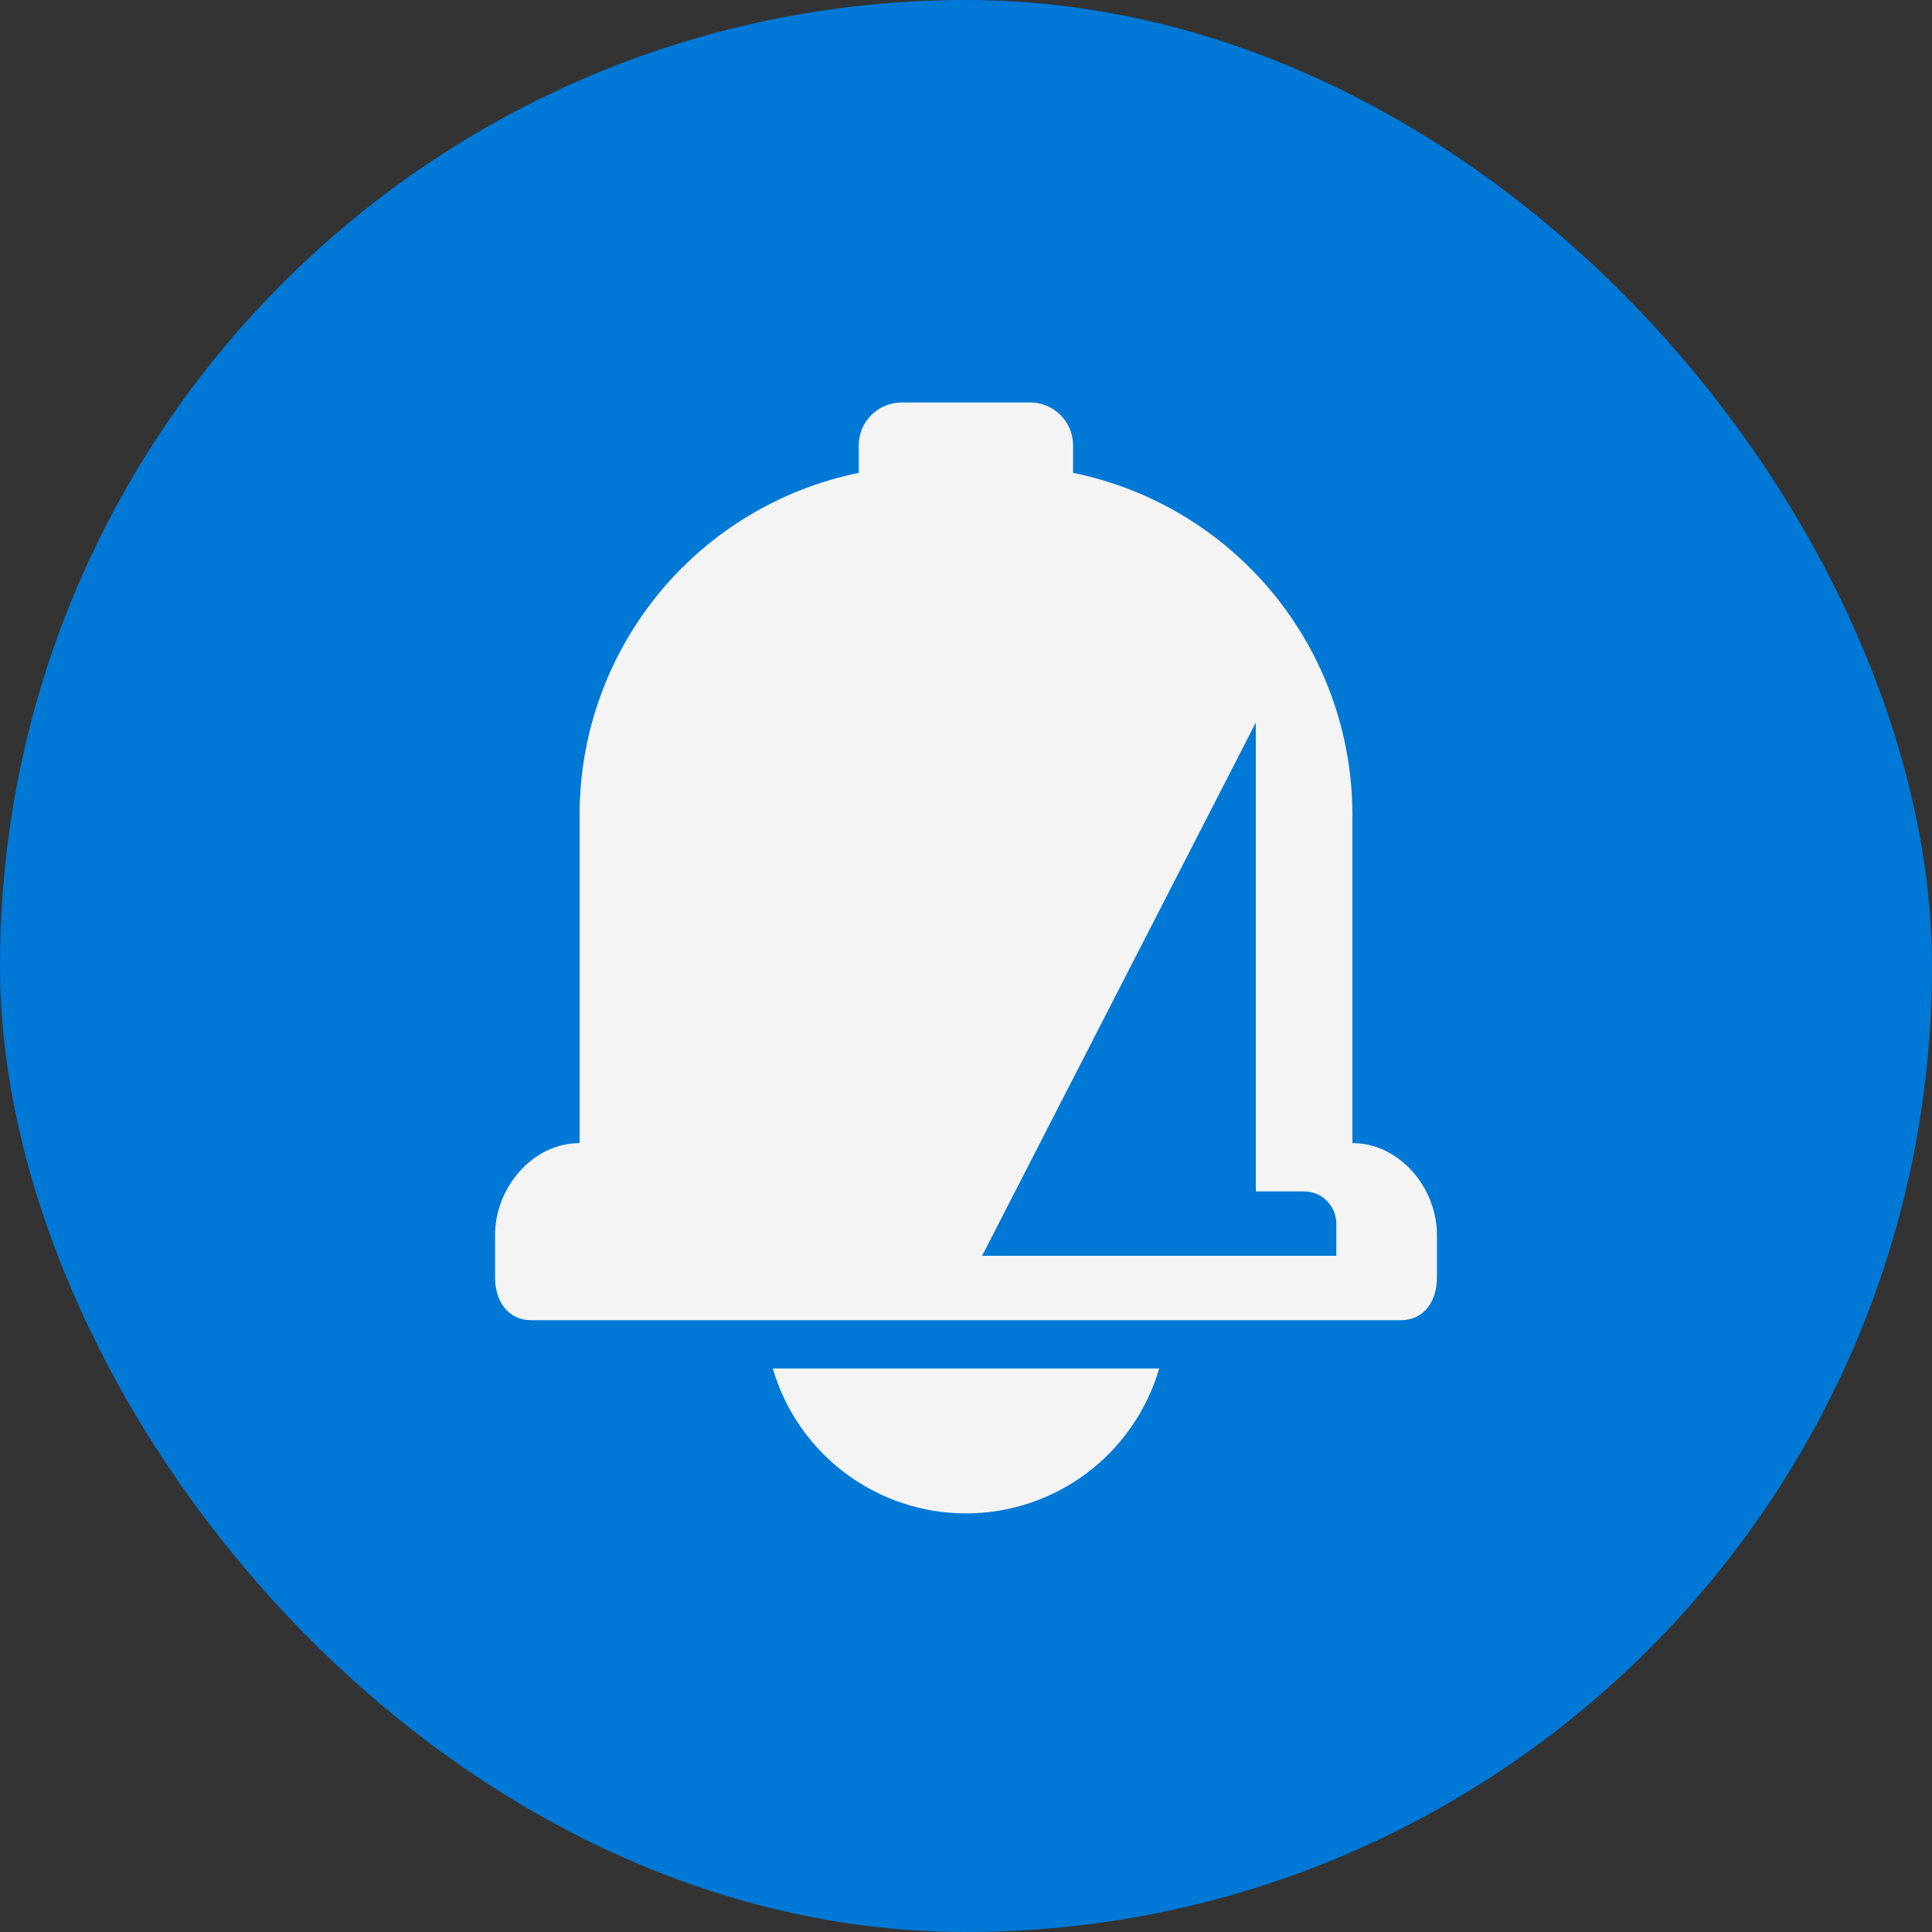
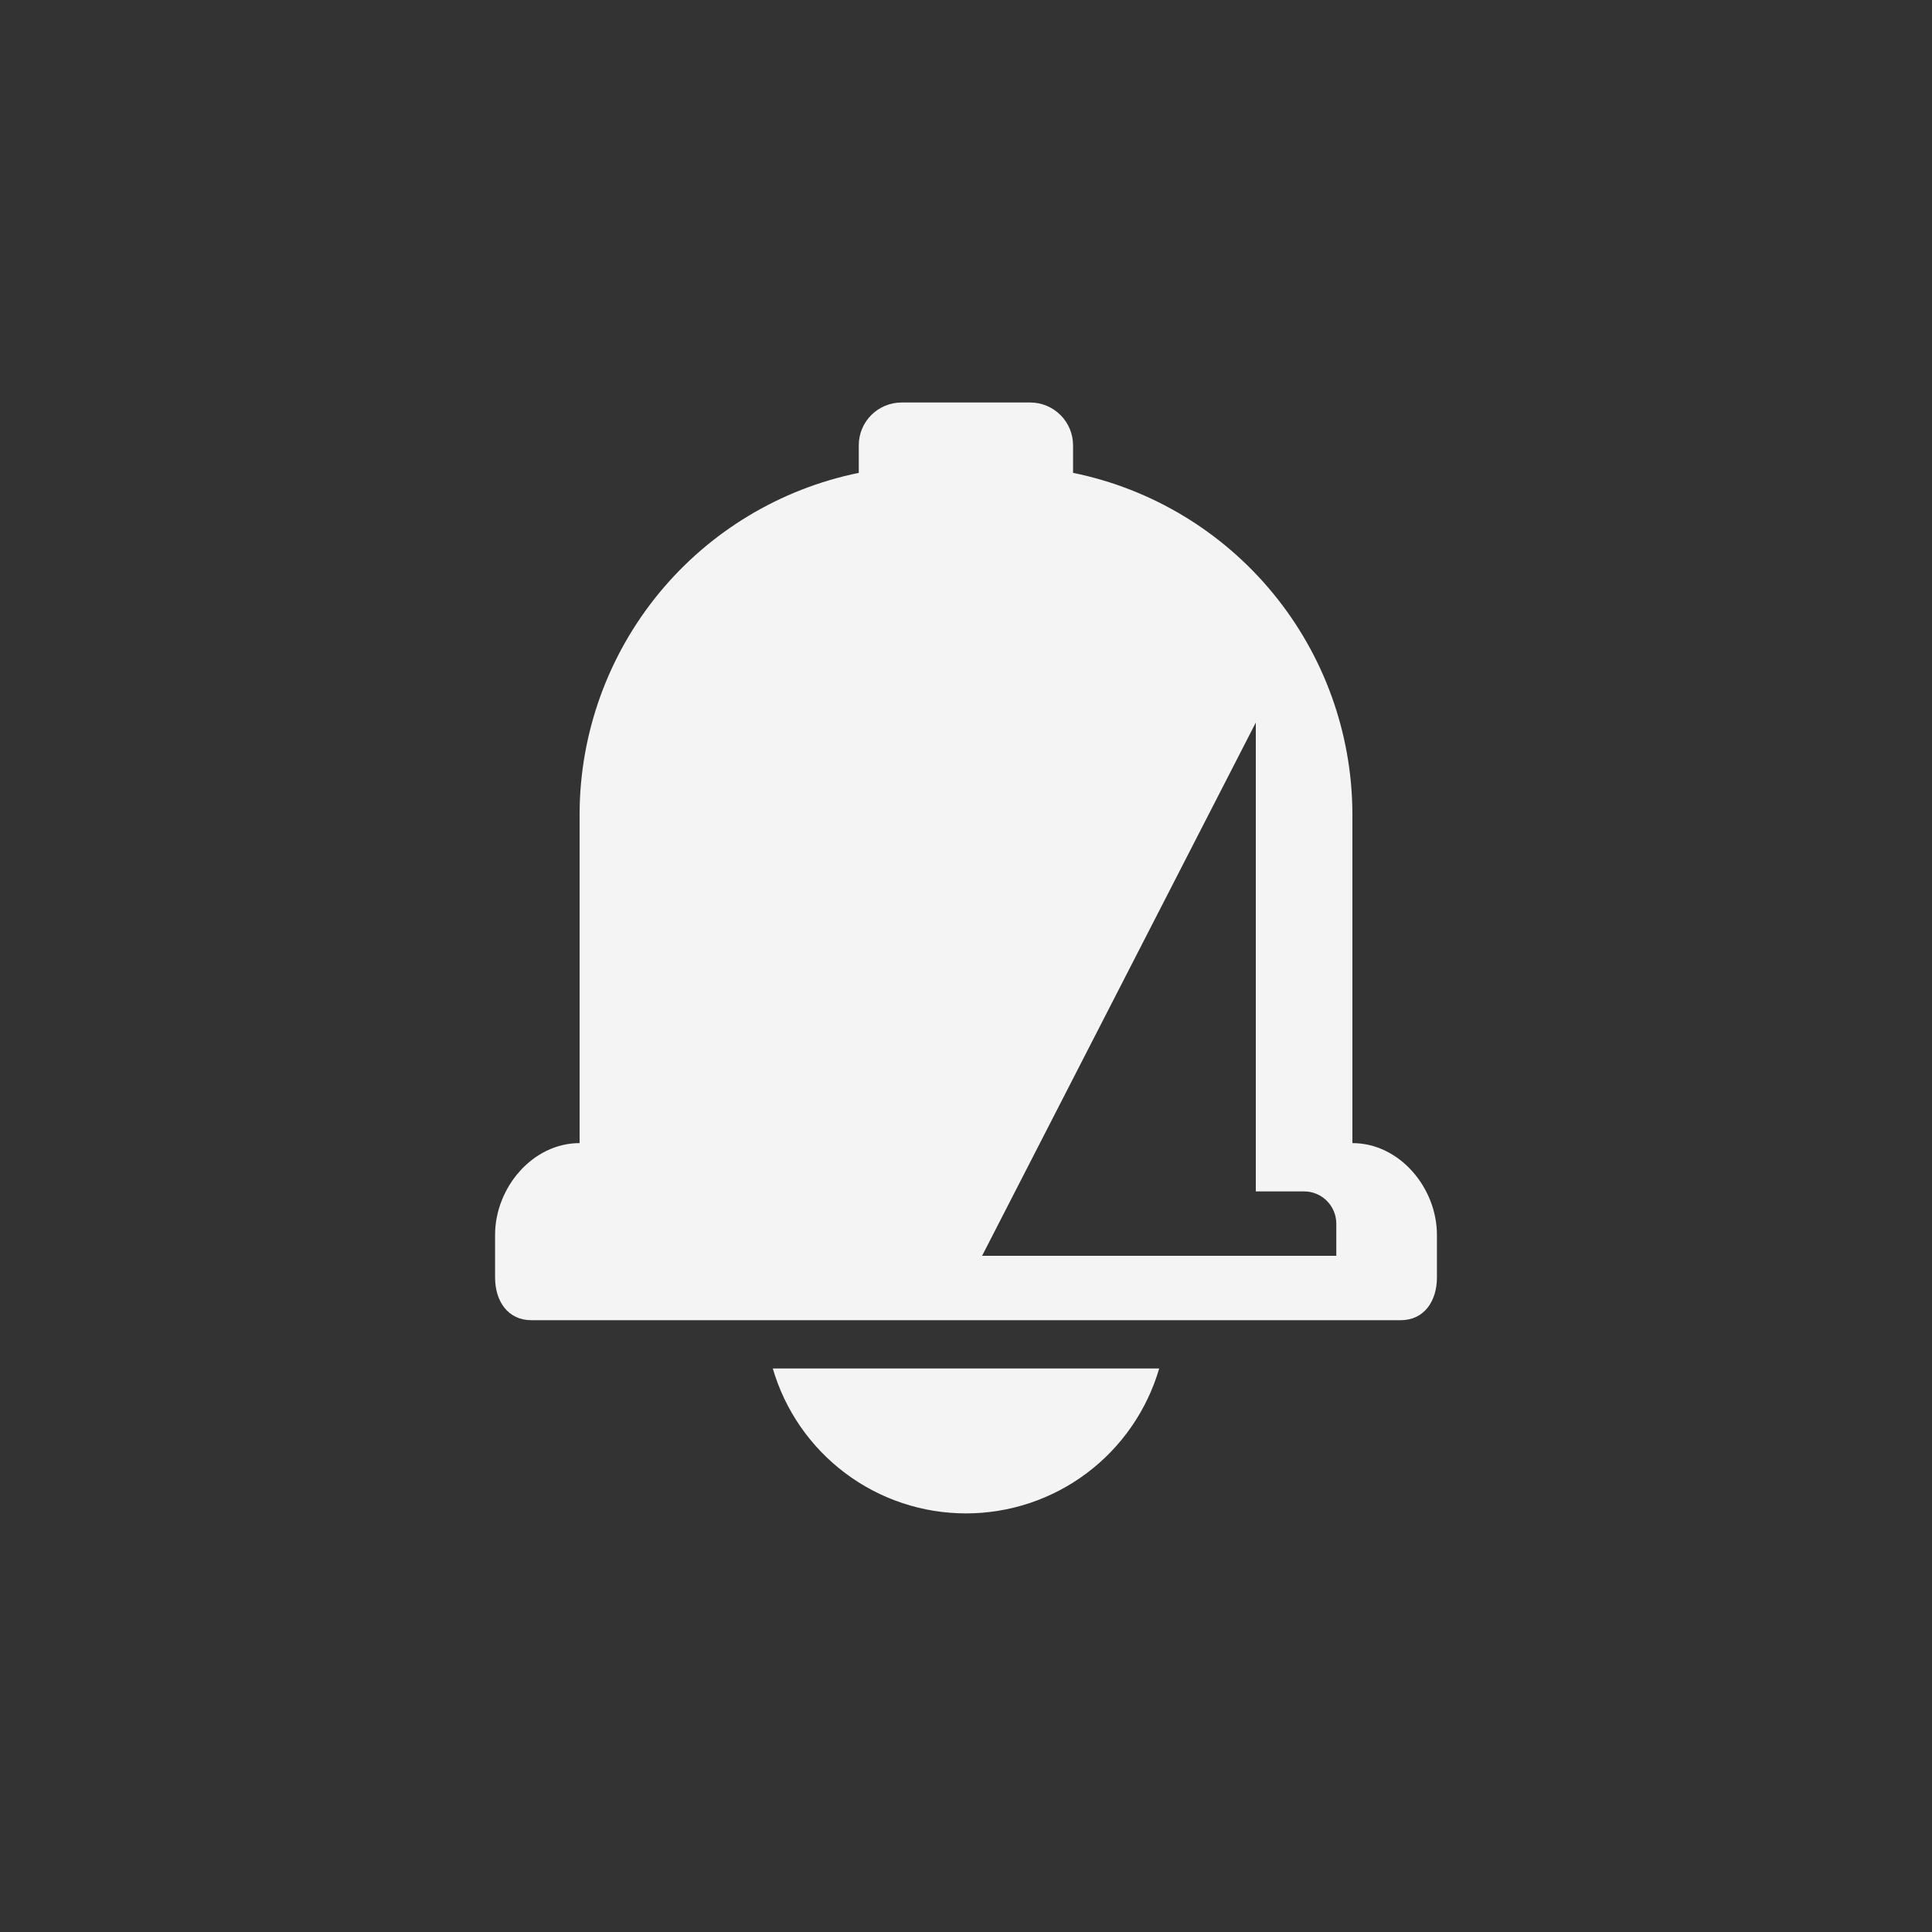
<svg xmlns="http://www.w3.org/2000/svg" width="36" height="36" viewBox="0 0 36 36" fill="none">
  <rect x="0" y="0" width="36" height="36" fill="#333333" stroke="none" />
-   <rect width="36" height="36" rx="18" fill="#0078D6" />
  <path d="M14.4 25.5C14.627 26.279 15.101 26.963 15.75 27.45C16.399 27.937 17.188 28.2 18 28.2C18.811 28.2 19.601 27.937 20.25 27.45C20.899 26.963 21.372 26.279 21.6 25.5H14.4ZM25.2 21.3V15.15C25.192 13.656 24.67 12.211 23.722 11.057C22.774 9.902 21.458 9.109 19.995 8.811V8.295C19.994 8.084 19.91 7.883 19.761 7.734C19.612 7.585 19.41 7.501 19.2 7.5H16.8C16.588 7.5 16.386 7.584 16.236 7.733C16.087 7.882 16.002 8.084 16.002 8.295V8.811C14.539 9.11 13.223 9.903 12.276 11.057C11.329 12.212 10.807 13.657 10.8 15.15V21.3C9.921 21.3 9.225 22.134 9.225 23.01V23.805C9.225 24.243 9.462 24.6 9.9 24.6H26.1C26.538 24.6 26.775 24.243 26.775 23.805V23.01C26.775 22.134 26.079 21.3 25.2 21.3ZM24.9 23.4H18.3L23.4 13.464V22.2H24.3C24.459 22.2 24.611 22.263 24.724 22.376C24.836 22.488 24.9 22.641 24.9 22.8V23.4Z" fill="#F4F4F4" />
</svg>